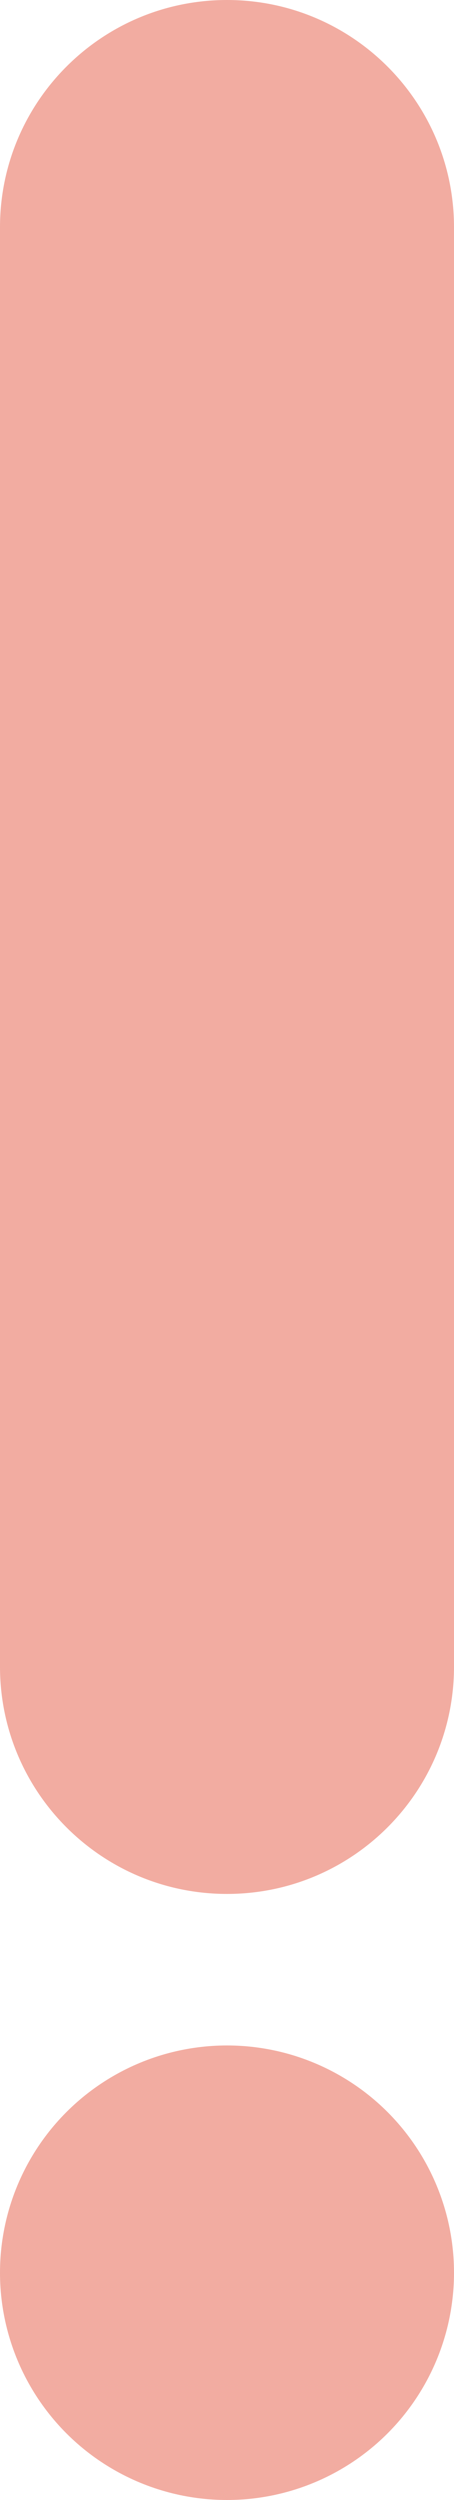
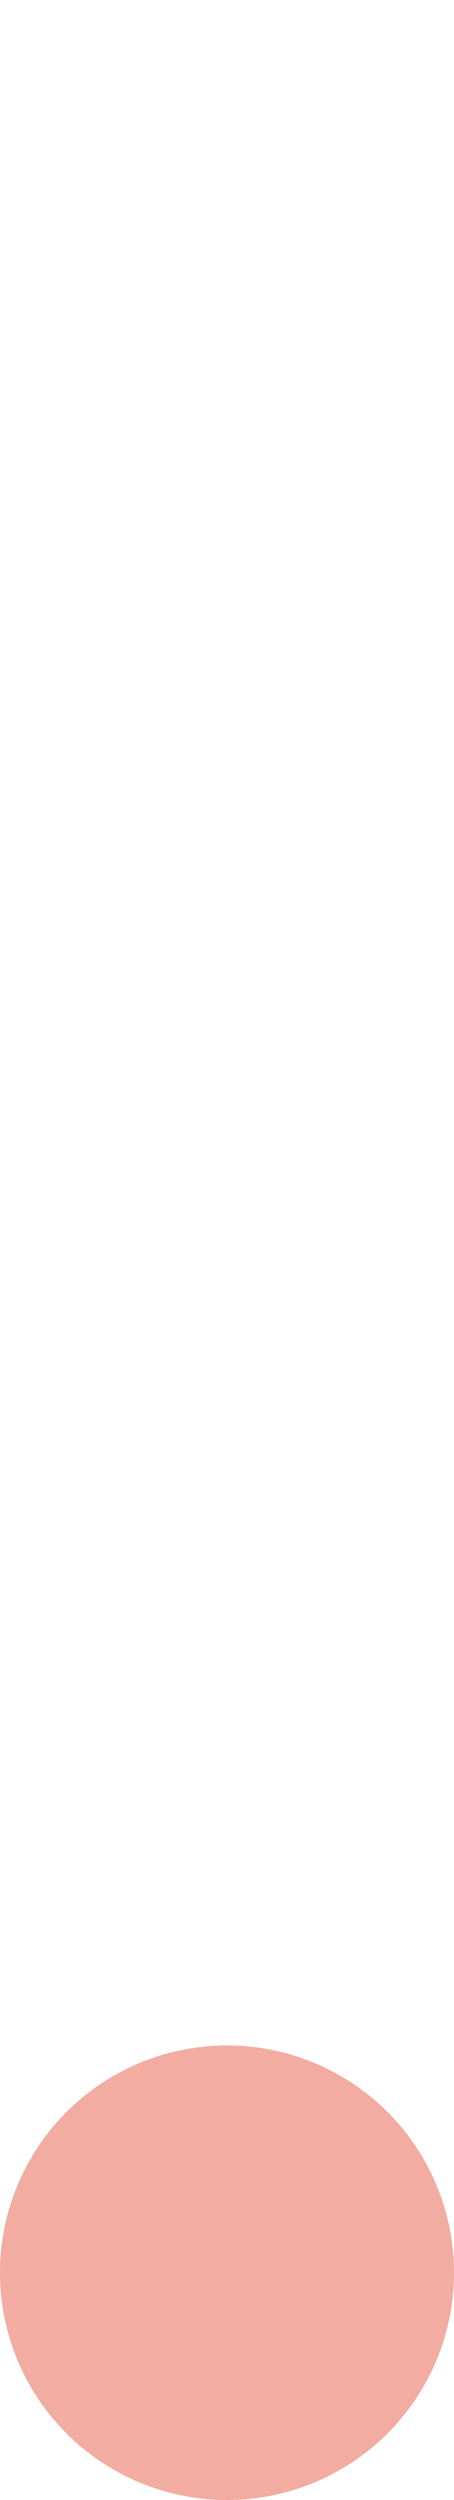
<svg xmlns="http://www.w3.org/2000/svg" fill="#000000" height="33" preserveAspectRatio="xMidYMid meet" version="1" viewBox="15.0 2.0 6.0 33.0" width="6" zoomAndPan="magnify">
  <g id="change1_1">
    <circle cx="18" cy="32" fill="#f2aca1" r="3" />
  </g>
  <g id="change1_2">
-     <path d="M21 24c0 1.657-1.343 3-3 3s-3-1.343-3-3V5c0-1.657 1.343-3 3-3s3 1.343 3 3v19z" fill="#f2aca1" />
-   </g>
+     </g>
</svg>